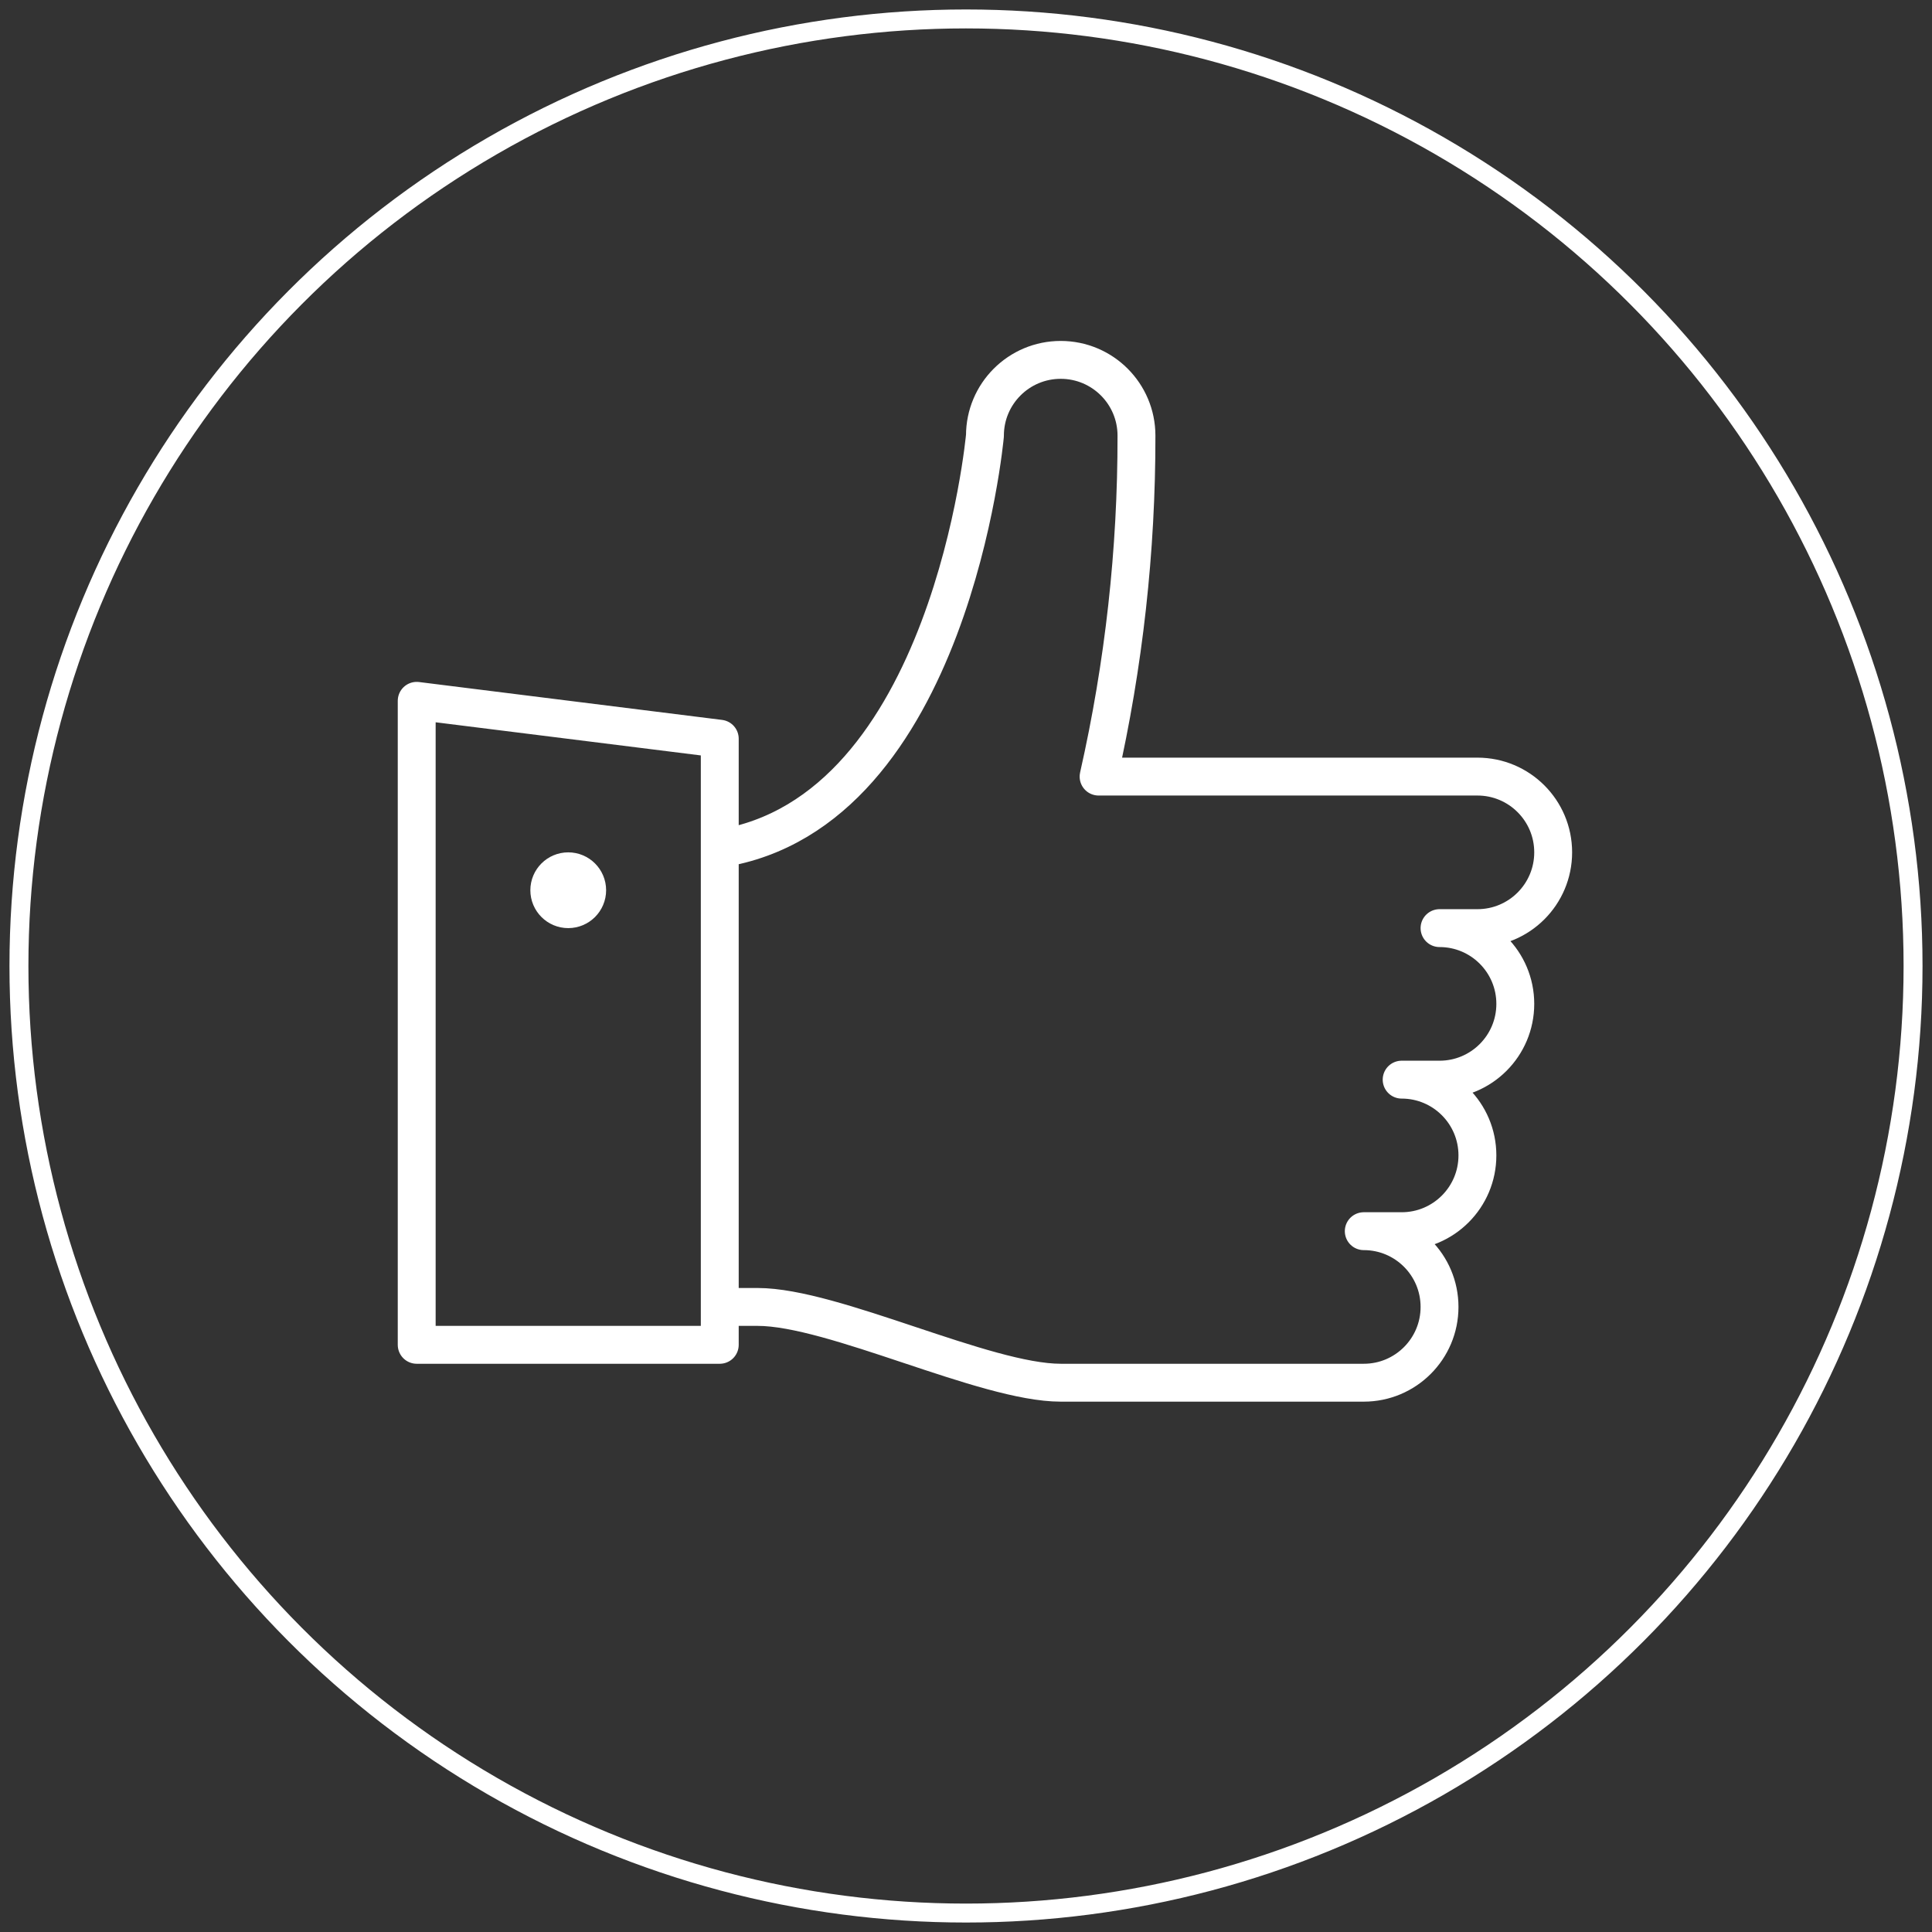
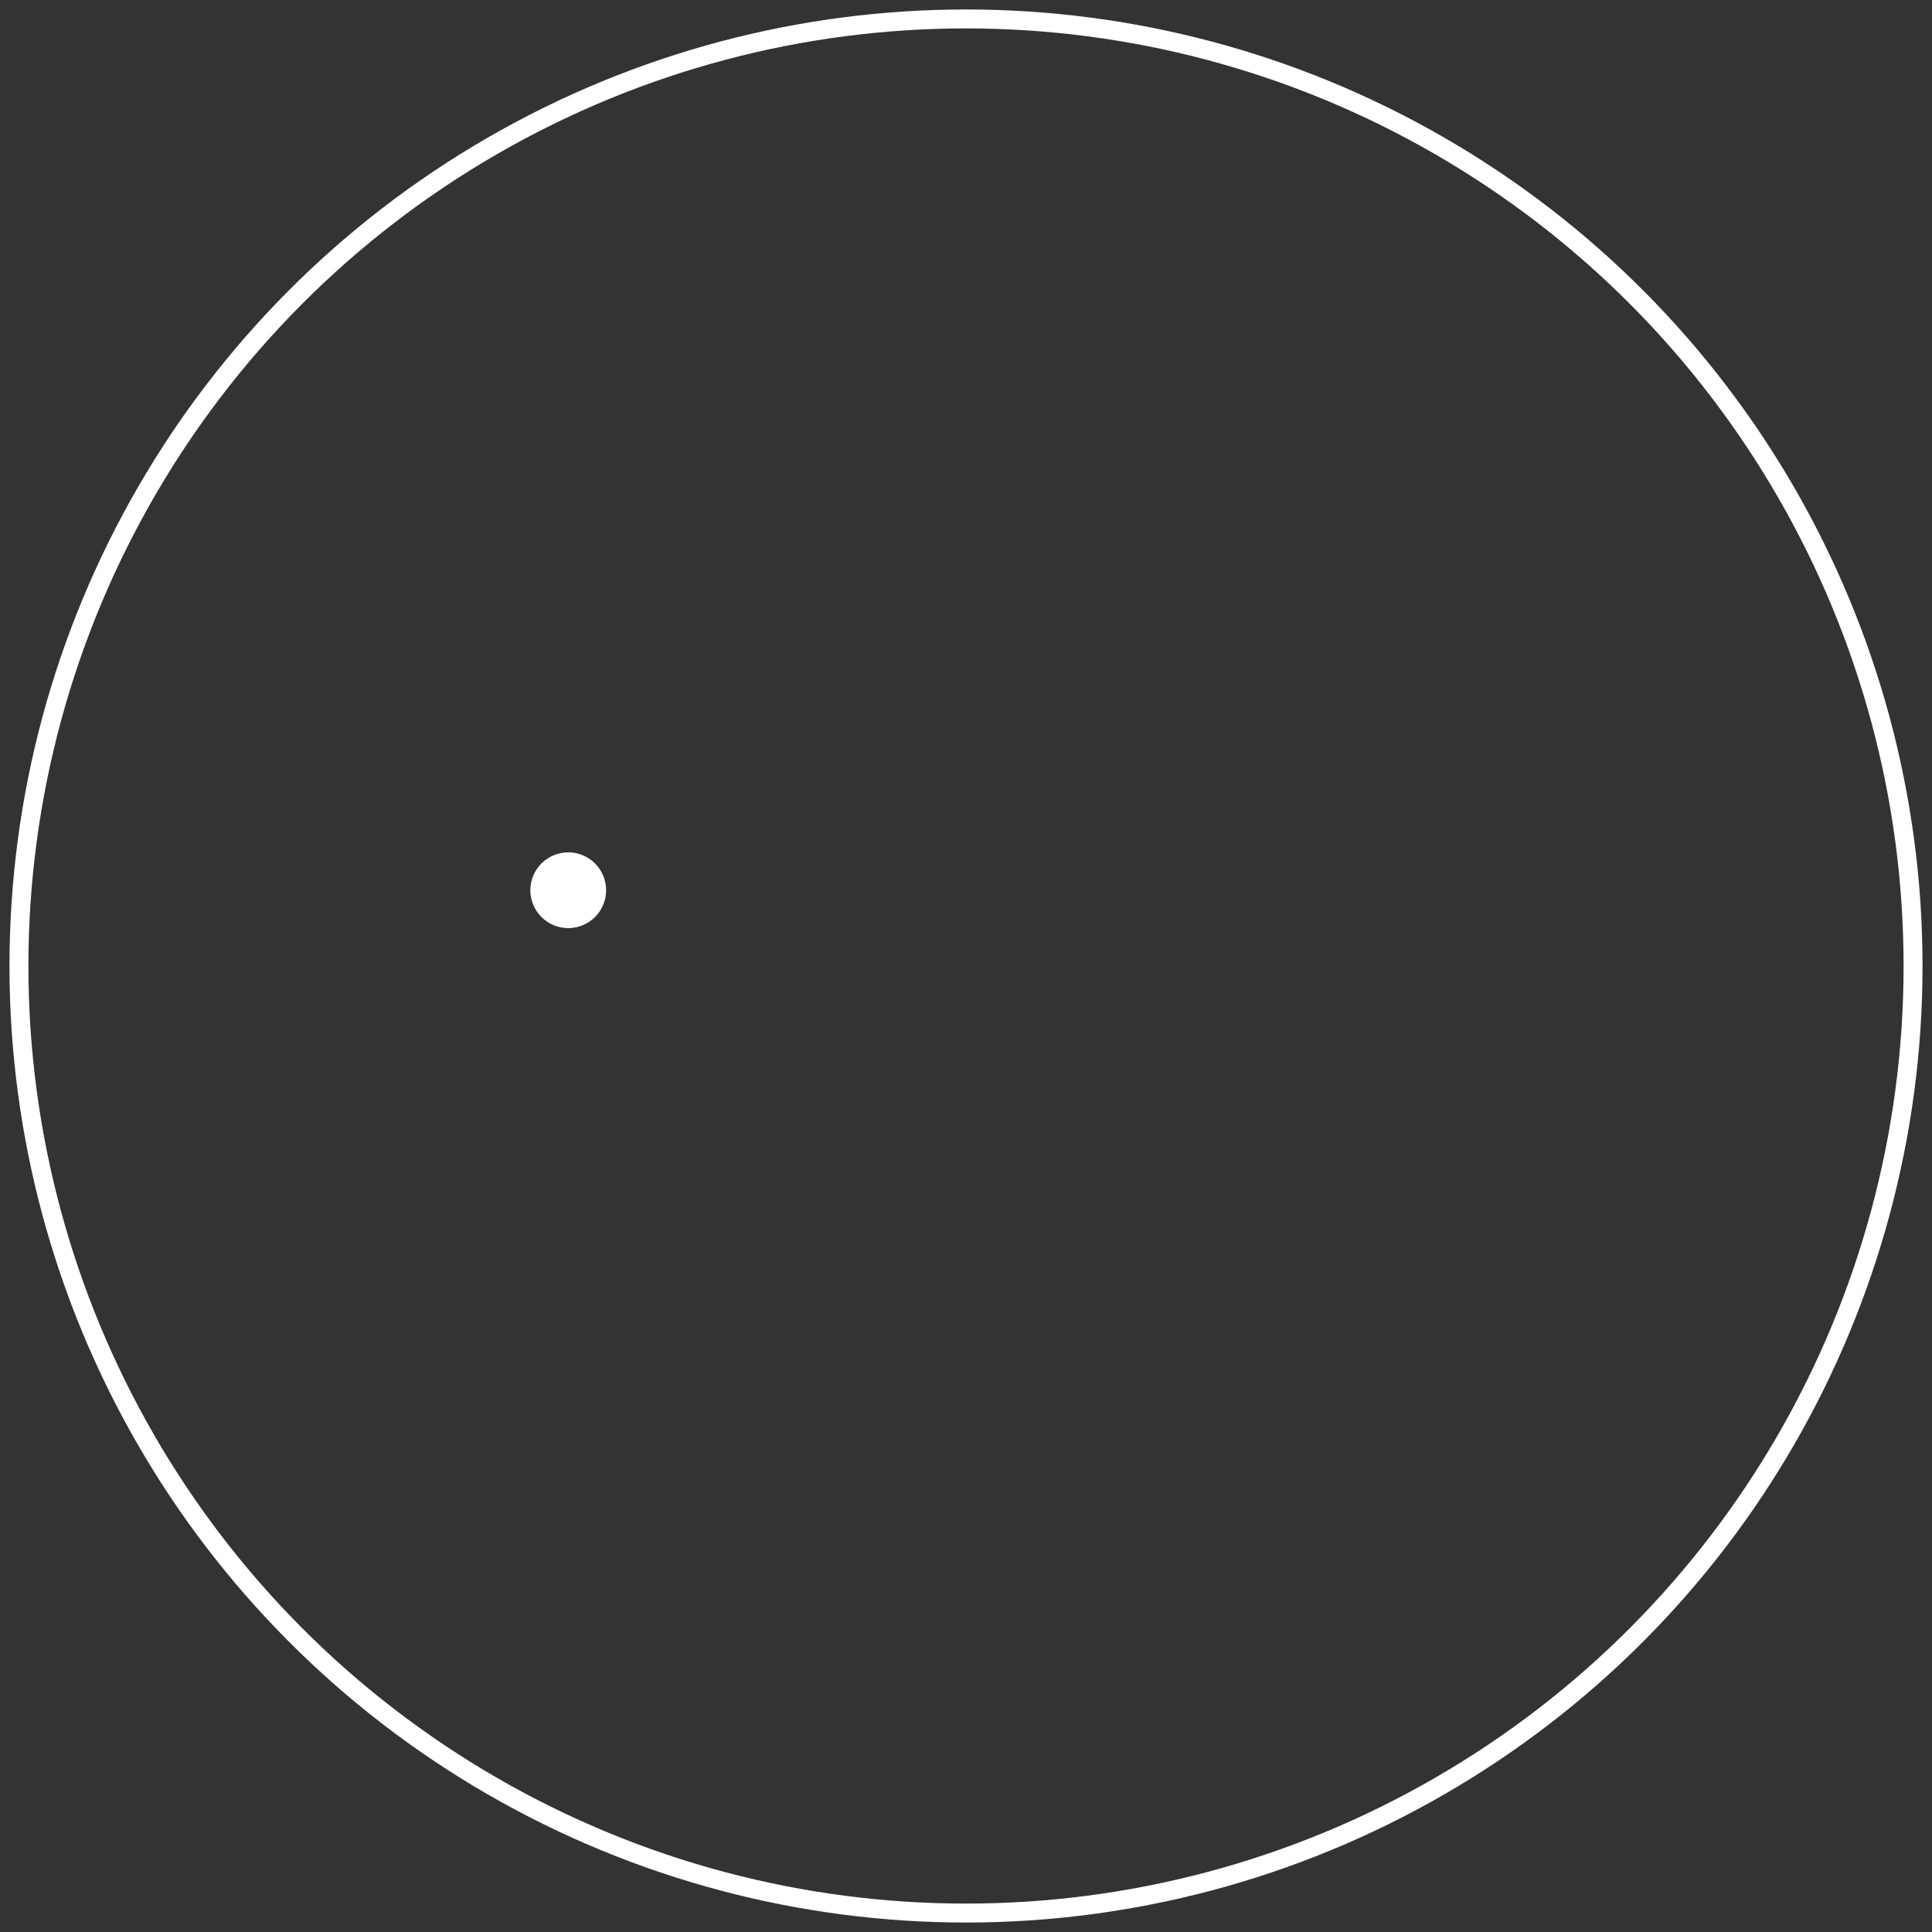
<svg xmlns="http://www.w3.org/2000/svg" width="102" height="102" viewBox="0 0 102 102">
  <rect x="0" y="0" width="102" height="102" fill="#333333" stroke="none" />
  <g fill="none" fill-rule="evenodd">
    <g stroke="#FFF">
      <g>
        <g>
          <g stroke-linecap="round" stroke-linejoin="round" stroke-width="2" transform="translate(-134 -1956) translate(0 1770) translate(135 187) rotate(-180 40.5 36)">
-             <path d="M44 4h-2c-4 0-12-4-16-4H10C7.79 0 6 1.79 6 4s1.79 4 4 4H8c-2.21 0-4 1.79-4 4s1.79 4 4 4H6c-2.21 0-4 1.79-4 4s1.79 4 4 4m0 0H4c-2.21 0-4 1.79-4 4s1.79 4 4 4h20c-1.337 5.906-2.008 11.944-2 18 0 2.21 1.79 4 4 4s4-1.79 4-4c0 0 1.8-19.9 14-21.8M60 36L44 34 44 2 60 2z" />
            <circle cx="52" cy="26" r="1" />
          </g>
          <g transform="translate(-134 -1956) translate(0 1770) translate(135 187)">
            <circle cx="50" cy="50" r="50" />
          </g>
        </g>
      </g>
    </g>
  </g>
</svg>